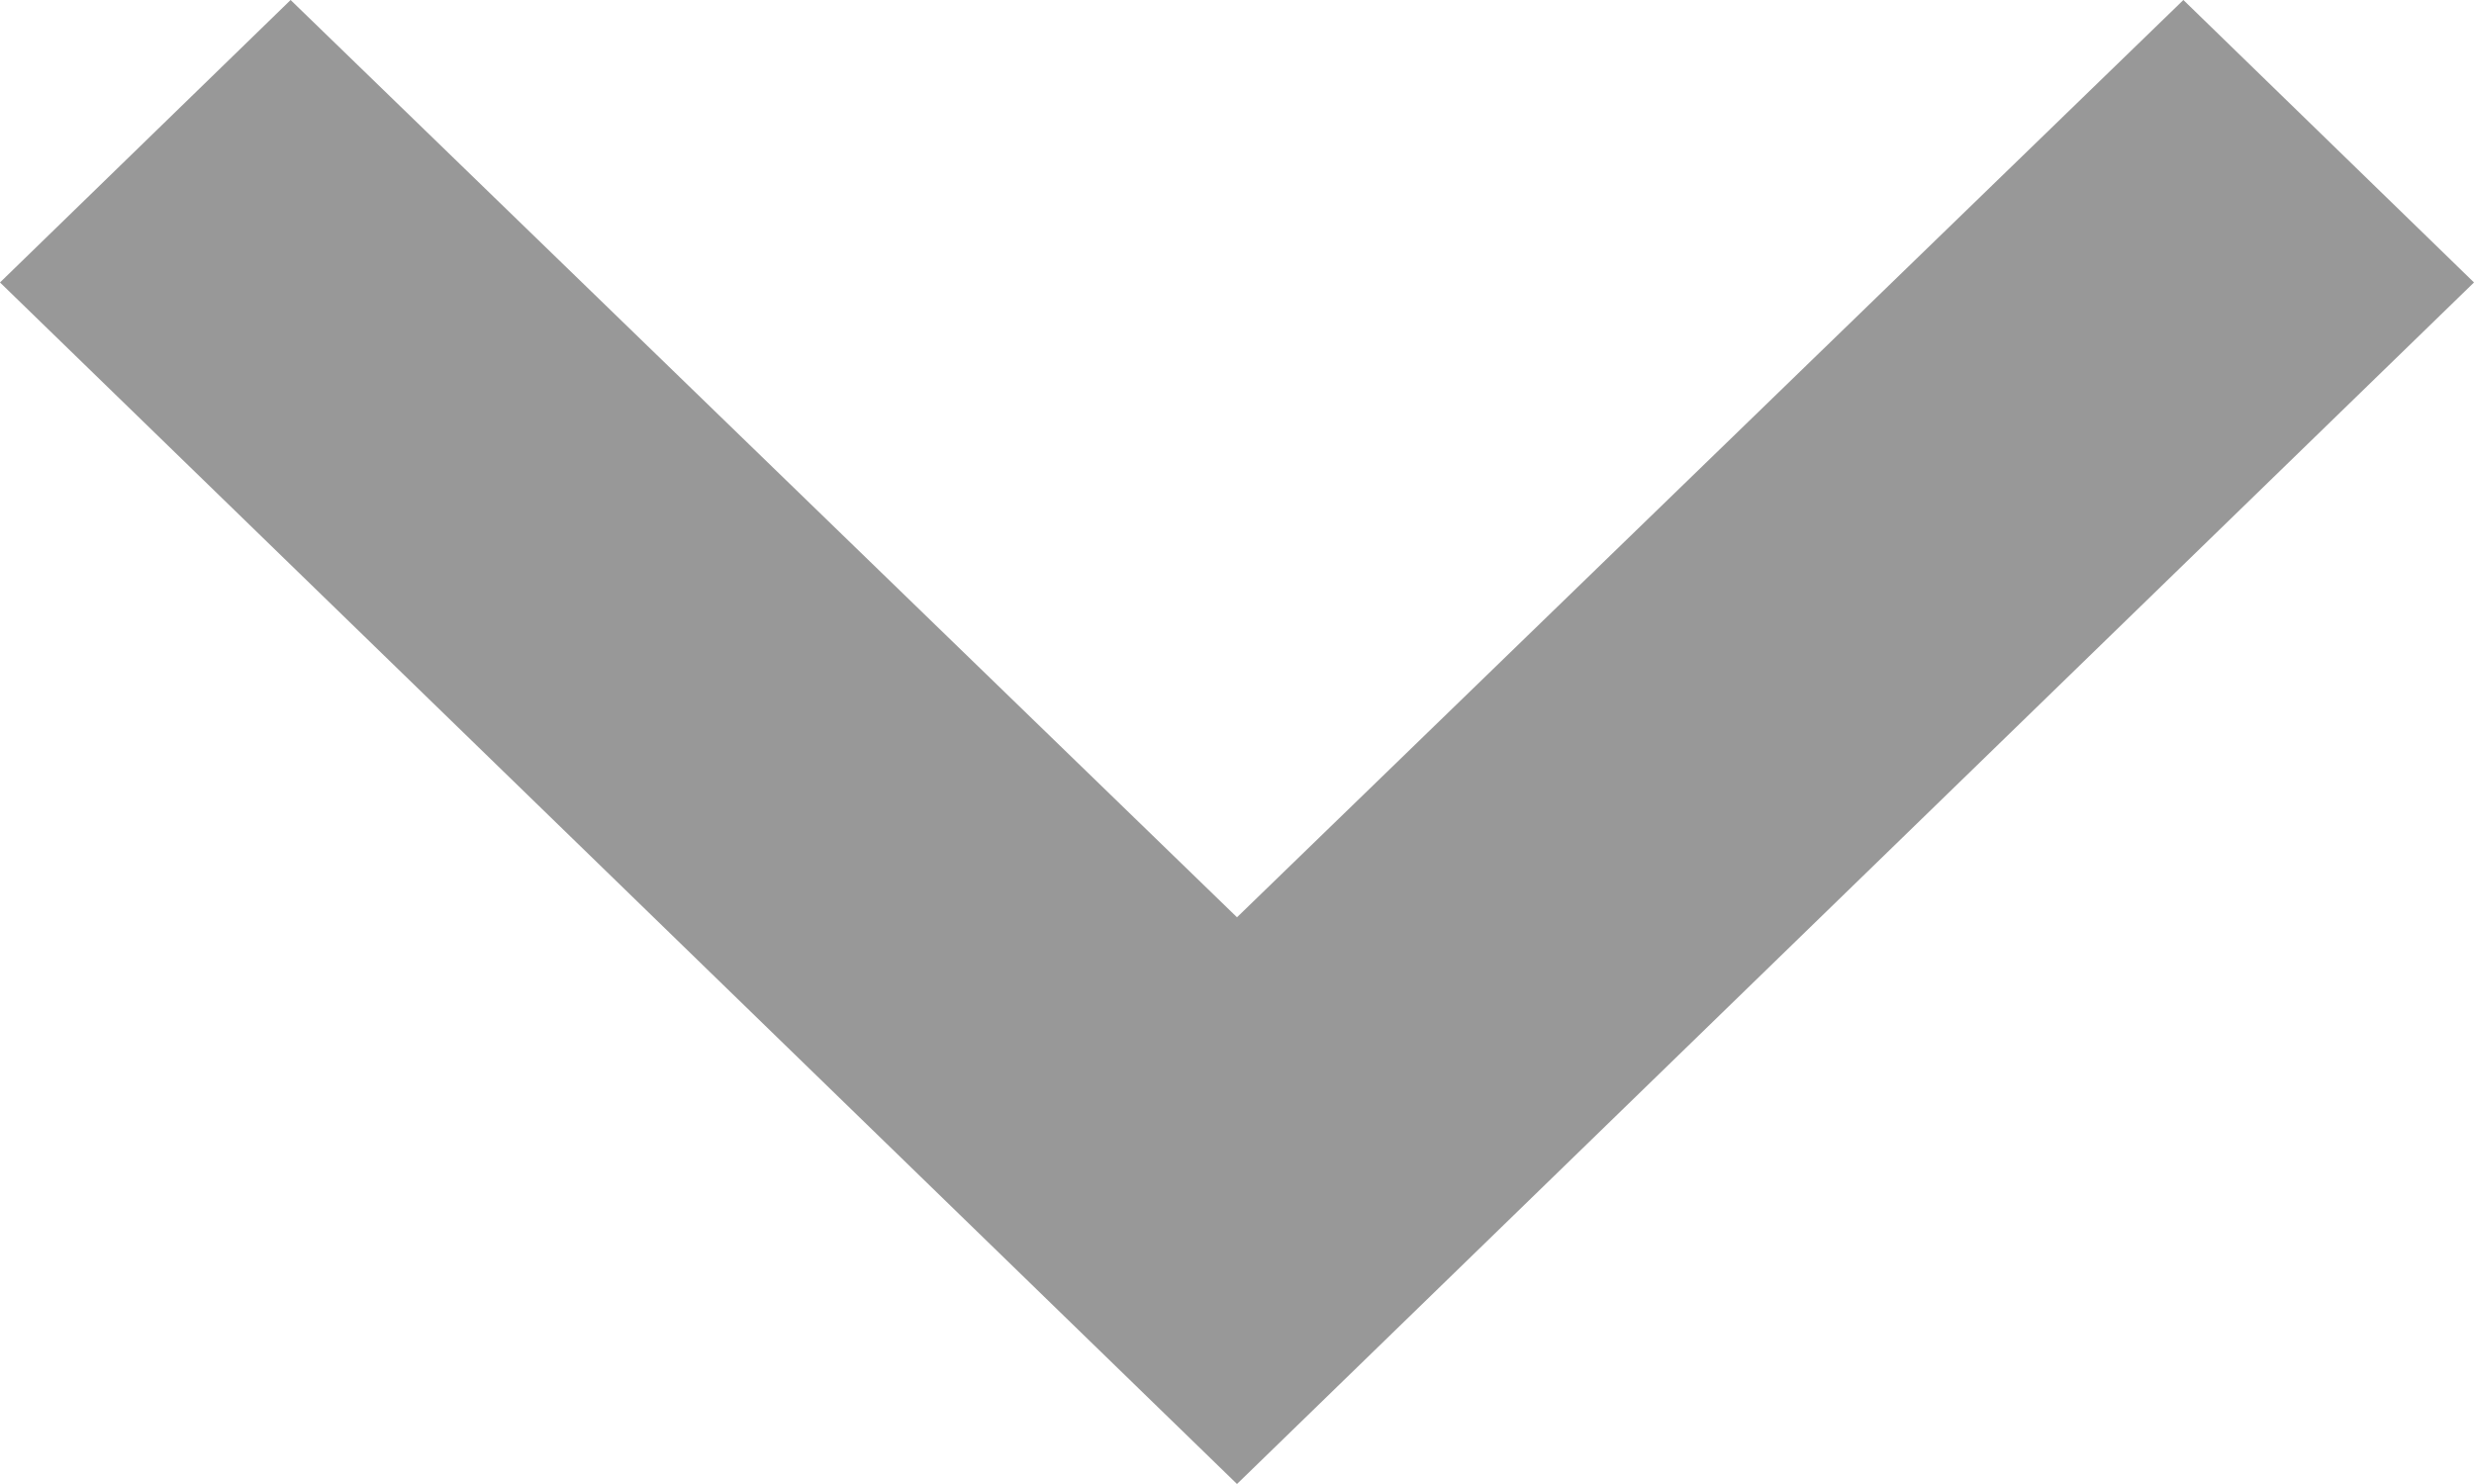
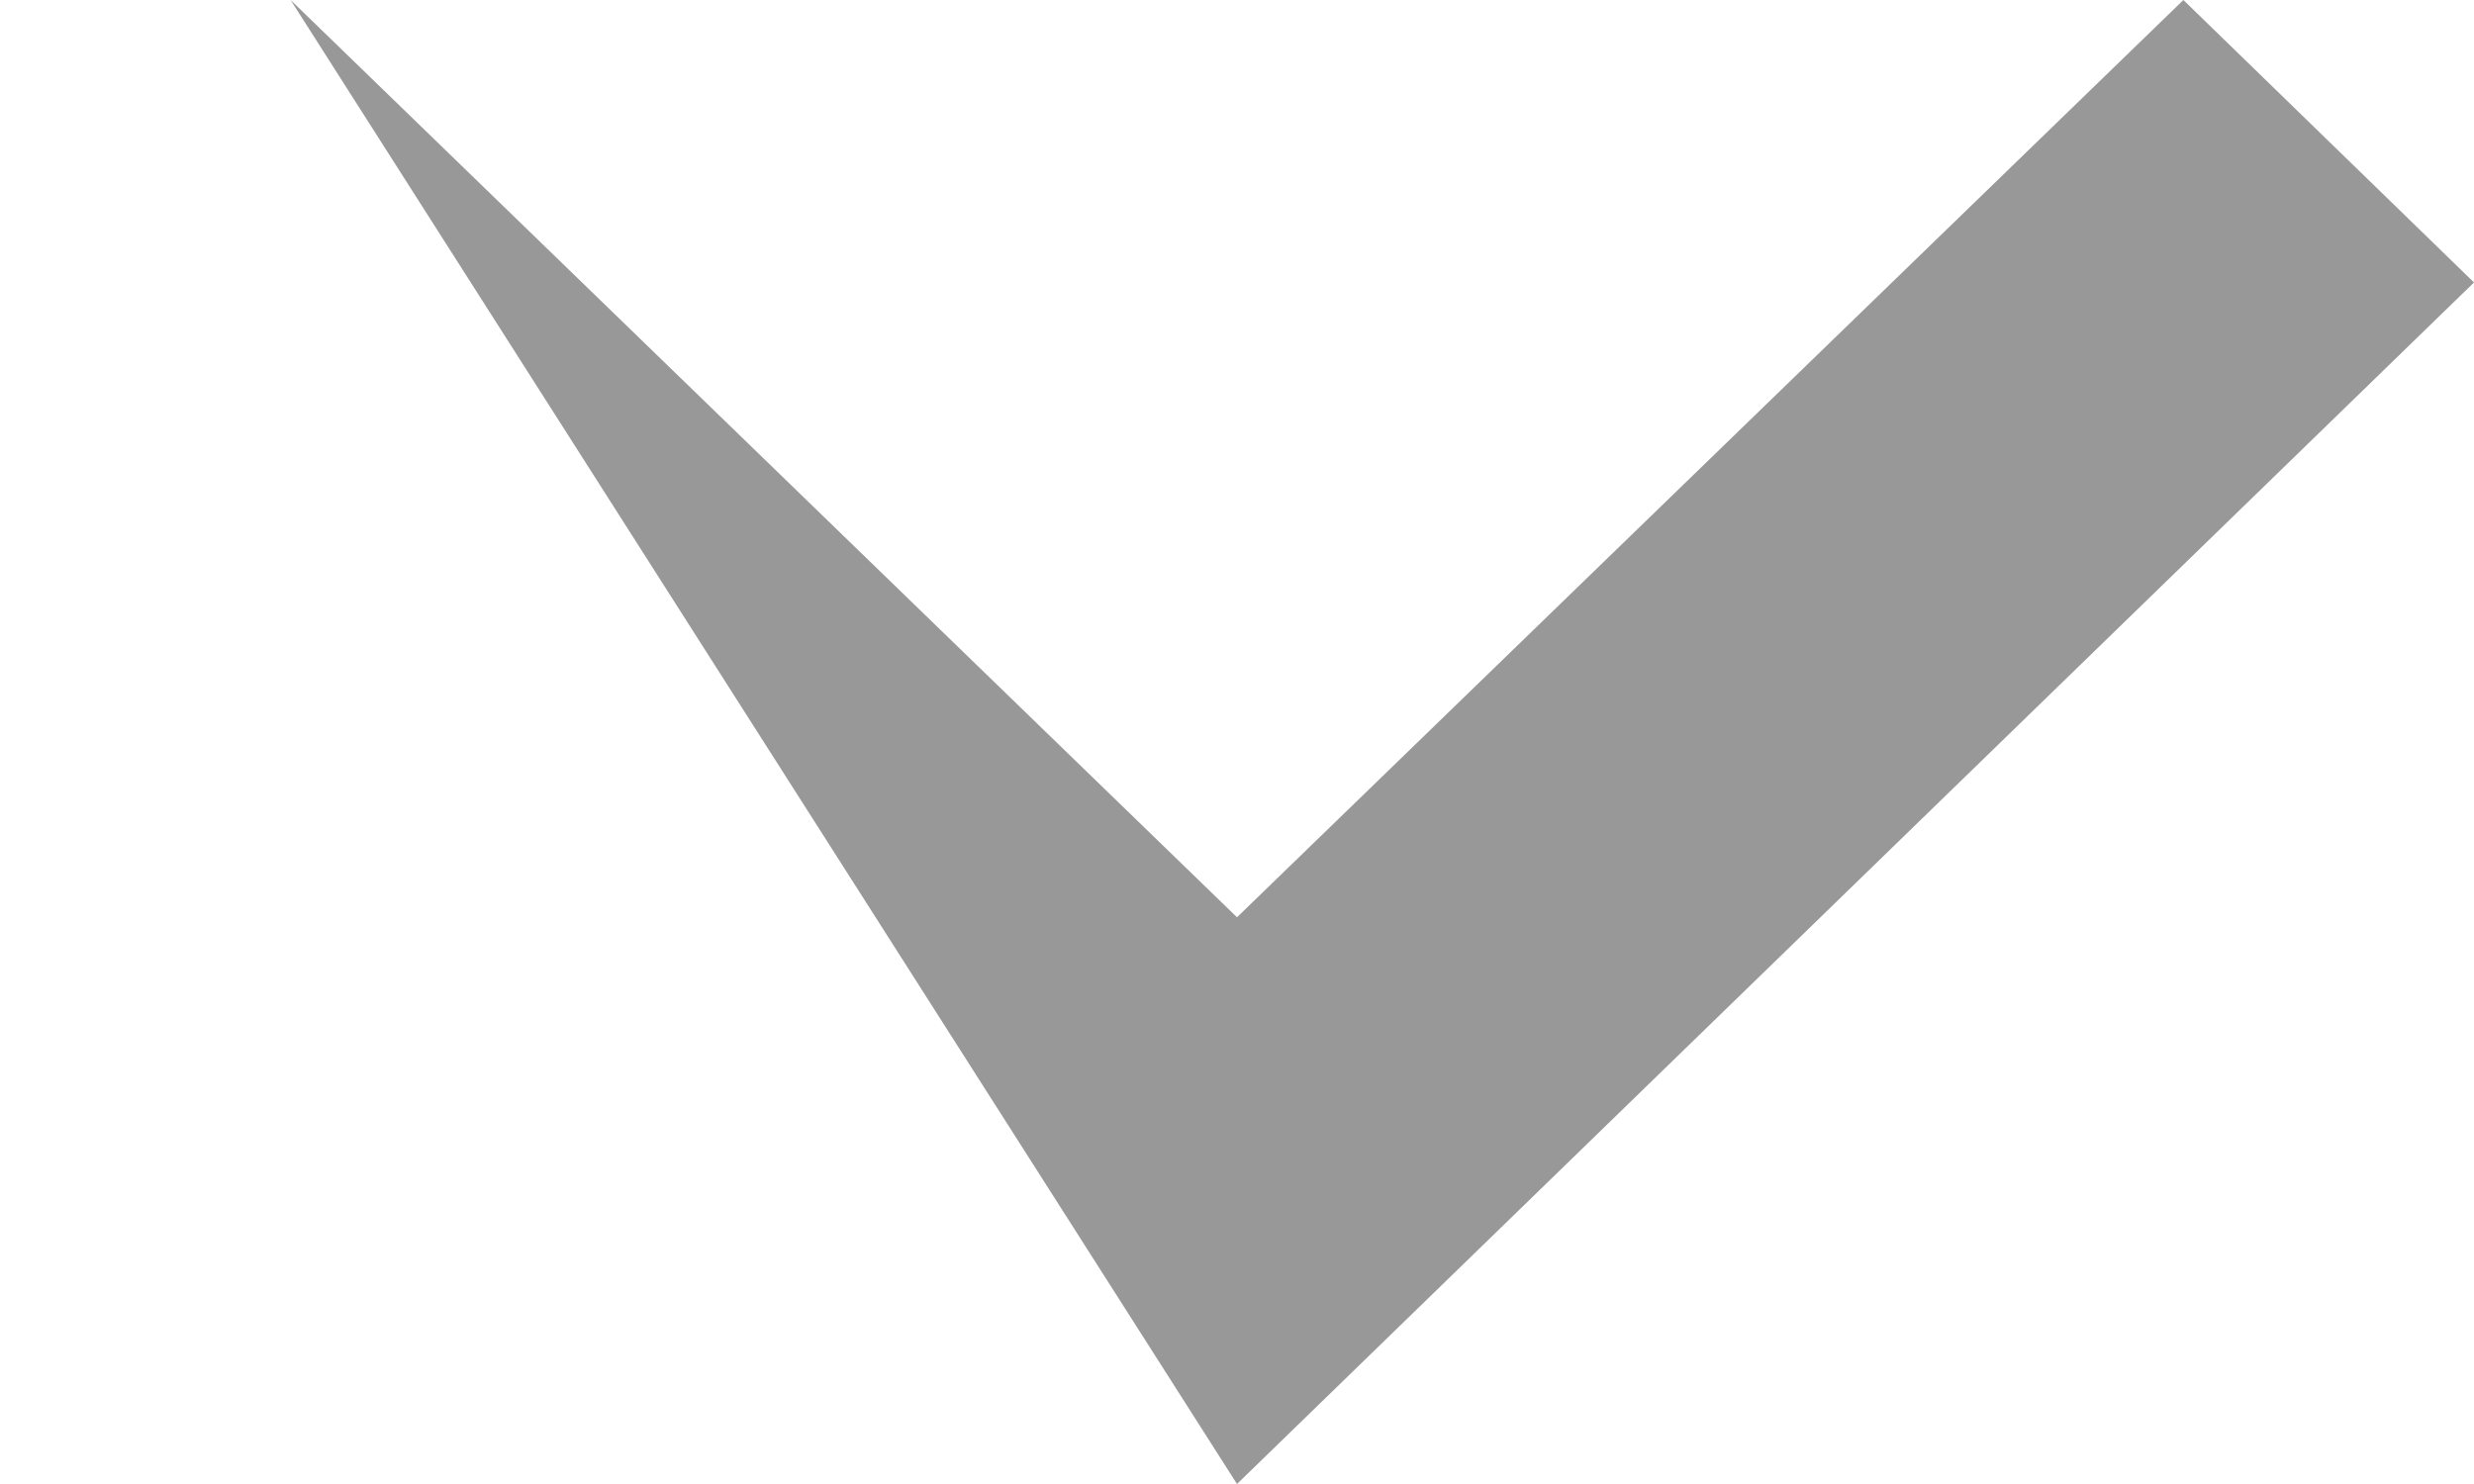
<svg xmlns="http://www.w3.org/2000/svg" width="15" height="9" viewBox="0 0 15 9" fill="none">
-   <path d="M1.762 -5.7863e-07L7.5 5.563L13.238 -7.70413e-08L15 1.713L7.5 9L-7.4858e-08 1.713L1.762 -5.7863e-07Z" fill="#333333" fill-opacity="0.5" />
+   <path d="M1.762 -5.7863e-07L7.5 5.563L13.238 -7.70413e-08L15 1.713L7.5 9L1.762 -5.7863e-07Z" fill="#333333" fill-opacity="0.5" />
</svg>